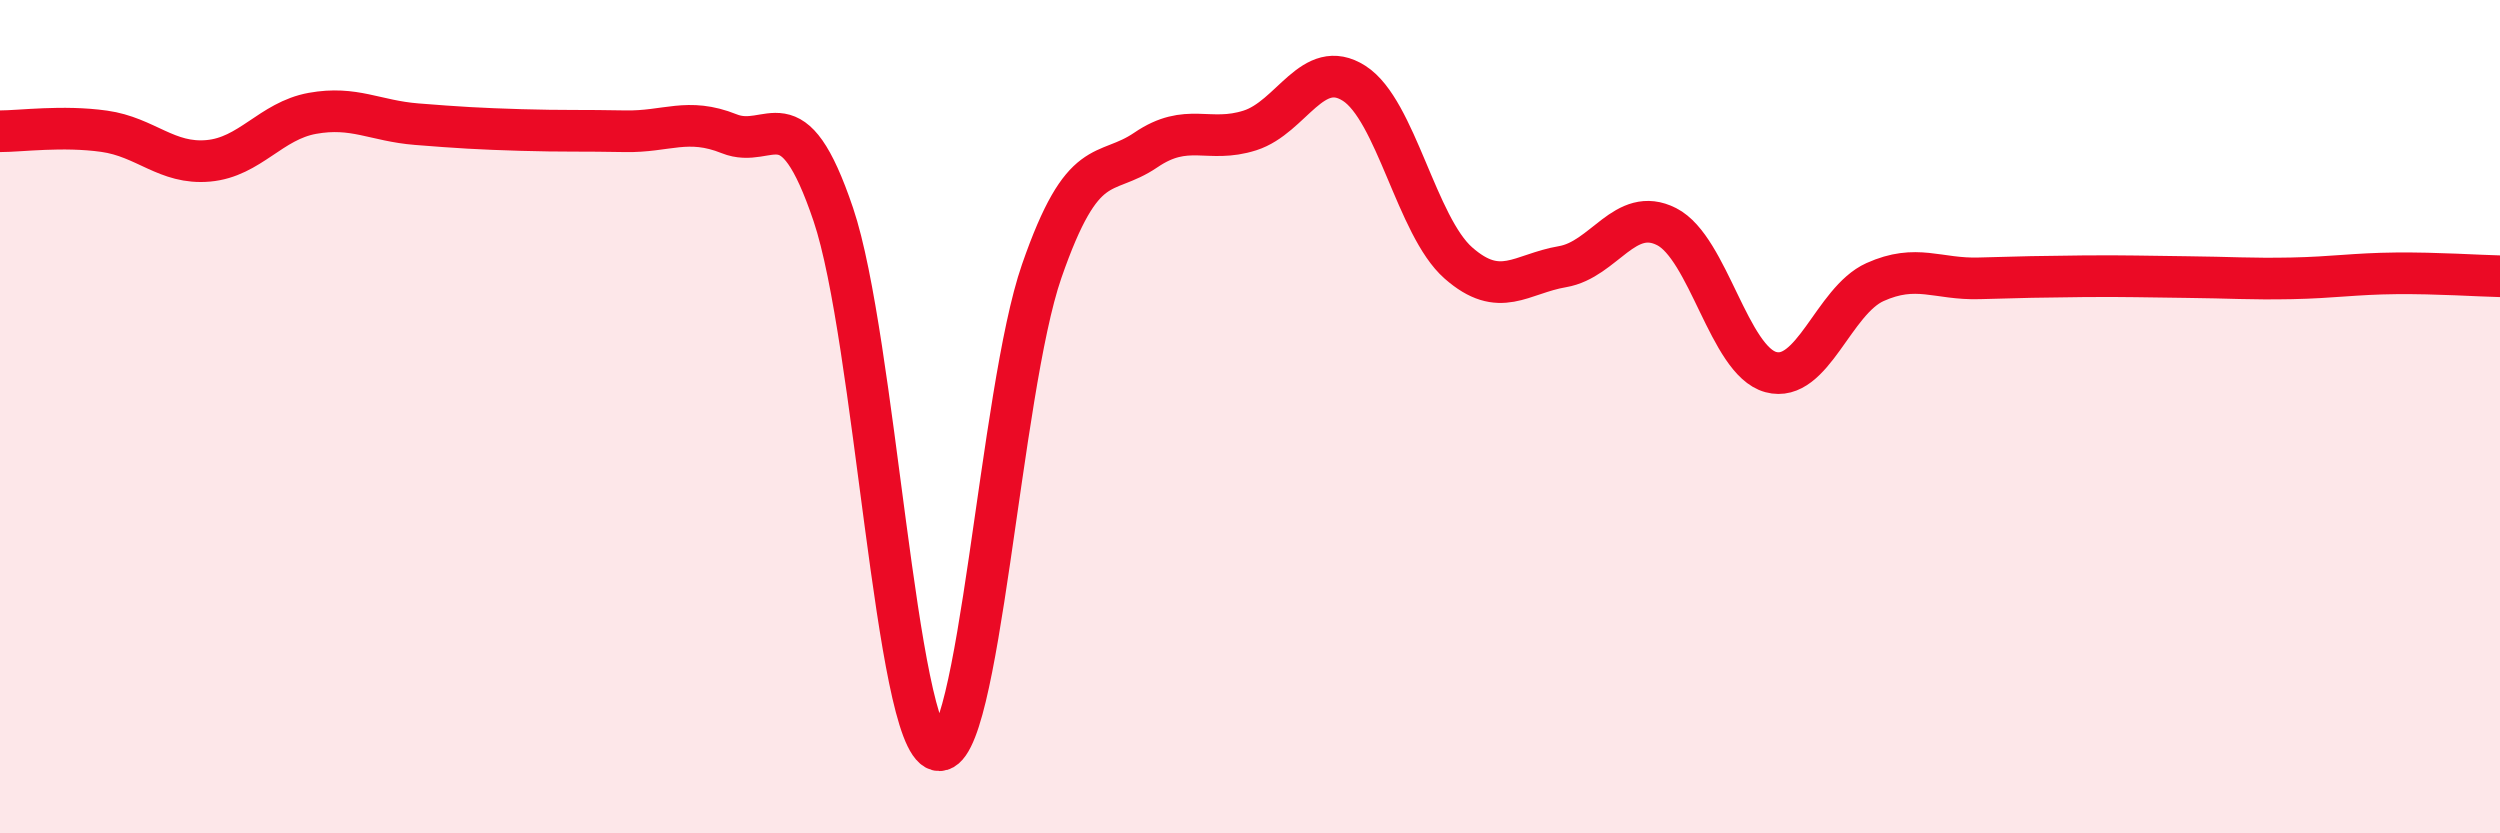
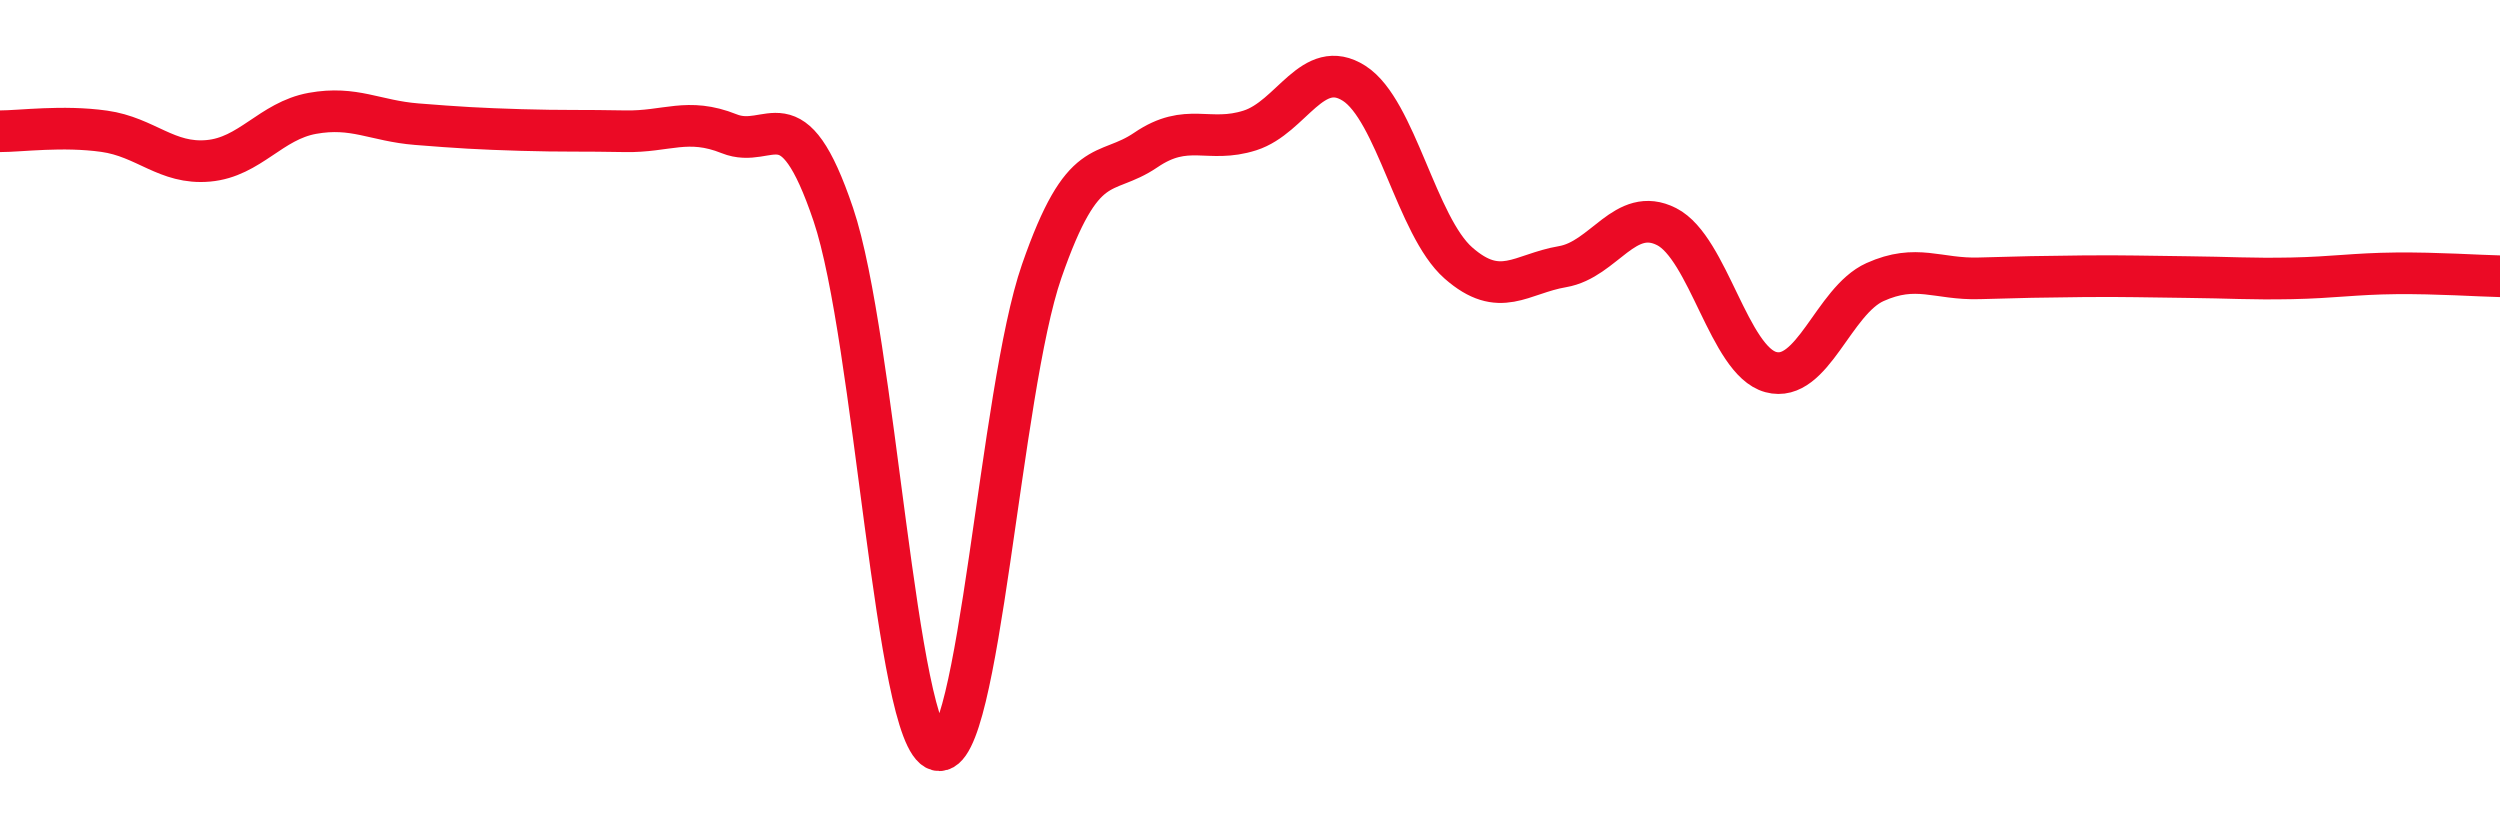
<svg xmlns="http://www.w3.org/2000/svg" width="60" height="20" viewBox="0 0 60 20">
-   <path d="M 0,3.15 C 0.5,3.15 1.5,3.01 2.5,3.15 C 3.5,3.29 4,3.95 5,3.86 C 6,3.77 6.5,2.9 7.5,2.72 C 8.5,2.54 9,2.9 10,2.98 C 11,3.06 11.5,3.09 12.5,3.12 C 13.5,3.15 14,3.13 15,3.15 C 16,3.17 16.5,2.81 17.5,3.21 C 18.5,3.61 19,2.19 20,5.15 C 21,8.11 21.5,17.73 22.5,18 C 23.5,18.27 24,9.39 25,6.51 C 26,3.63 26.5,4.28 27.5,3.6 C 28.5,2.92 29,3.45 30,3.13 C 31,2.81 31.5,1.36 32.5,2 C 33.5,2.64 34,5.43 35,6.31 C 36,7.19 36.5,6.57 37.5,6.4 C 38.5,6.23 39,4.93 40,5.44 C 41,5.95 41.5,8.66 42.5,8.93 C 43.5,9.2 44,7.22 45,6.77 C 46,6.32 46.5,6.71 47.5,6.68 C 48.5,6.65 49,6.64 50,6.63 C 51,6.62 51.5,6.64 52.5,6.65 C 53.5,6.66 54,6.7 55,6.68 C 56,6.66 56.5,6.57 57.5,6.56 C 58.5,6.55 59.5,6.62 60,6.63L60 20L0 20Z" fill="#EB0A25" opacity="0.1" stroke-linecap="round" stroke-linejoin="round" />
  <path d="M 0,3.15 C 0.5,3.15 1.5,3.01 2.5,3.15 C 3.5,3.29 4,3.95 5,3.86 C 6,3.77 6.5,2.9 7.5,2.72 C 8.5,2.54 9,2.9 10,2.98 C 11,3.06 11.5,3.09 12.5,3.12 C 13.5,3.15 14,3.13 15,3.15 C 16,3.17 16.5,2.81 17.5,3.21 C 18.5,3.61 19,2.19 20,5.15 C 21,8.11 21.5,17.73 22.5,18 C 23.5,18.27 24,9.39 25,6.51 C 26,3.63 26.5,4.28 27.5,3.6 C 28.5,2.92 29,3.45 30,3.13 C 31,2.81 31.5,1.36 32.5,2 C 33.5,2.64 34,5.43 35,6.31 C 36,7.19 36.5,6.57 37.5,6.4 C 38.5,6.23 39,4.93 40,5.44 C 41,5.95 41.5,8.66 42.5,8.93 C 43.5,9.2 44,7.22 45,6.77 C 46,6.32 46.5,6.71 47.5,6.68 C 48.5,6.65 49,6.64 50,6.63 C 51,6.62 51.5,6.64 52.5,6.65 C 53.5,6.66 54,6.7 55,6.68 C 56,6.66 56.5,6.57 57.5,6.56 C 58.5,6.55 59.5,6.62 60,6.63" stroke="#EB0A25" stroke-width="1" fill="none" stroke-linecap="round" stroke-linejoin="round" />
</svg>